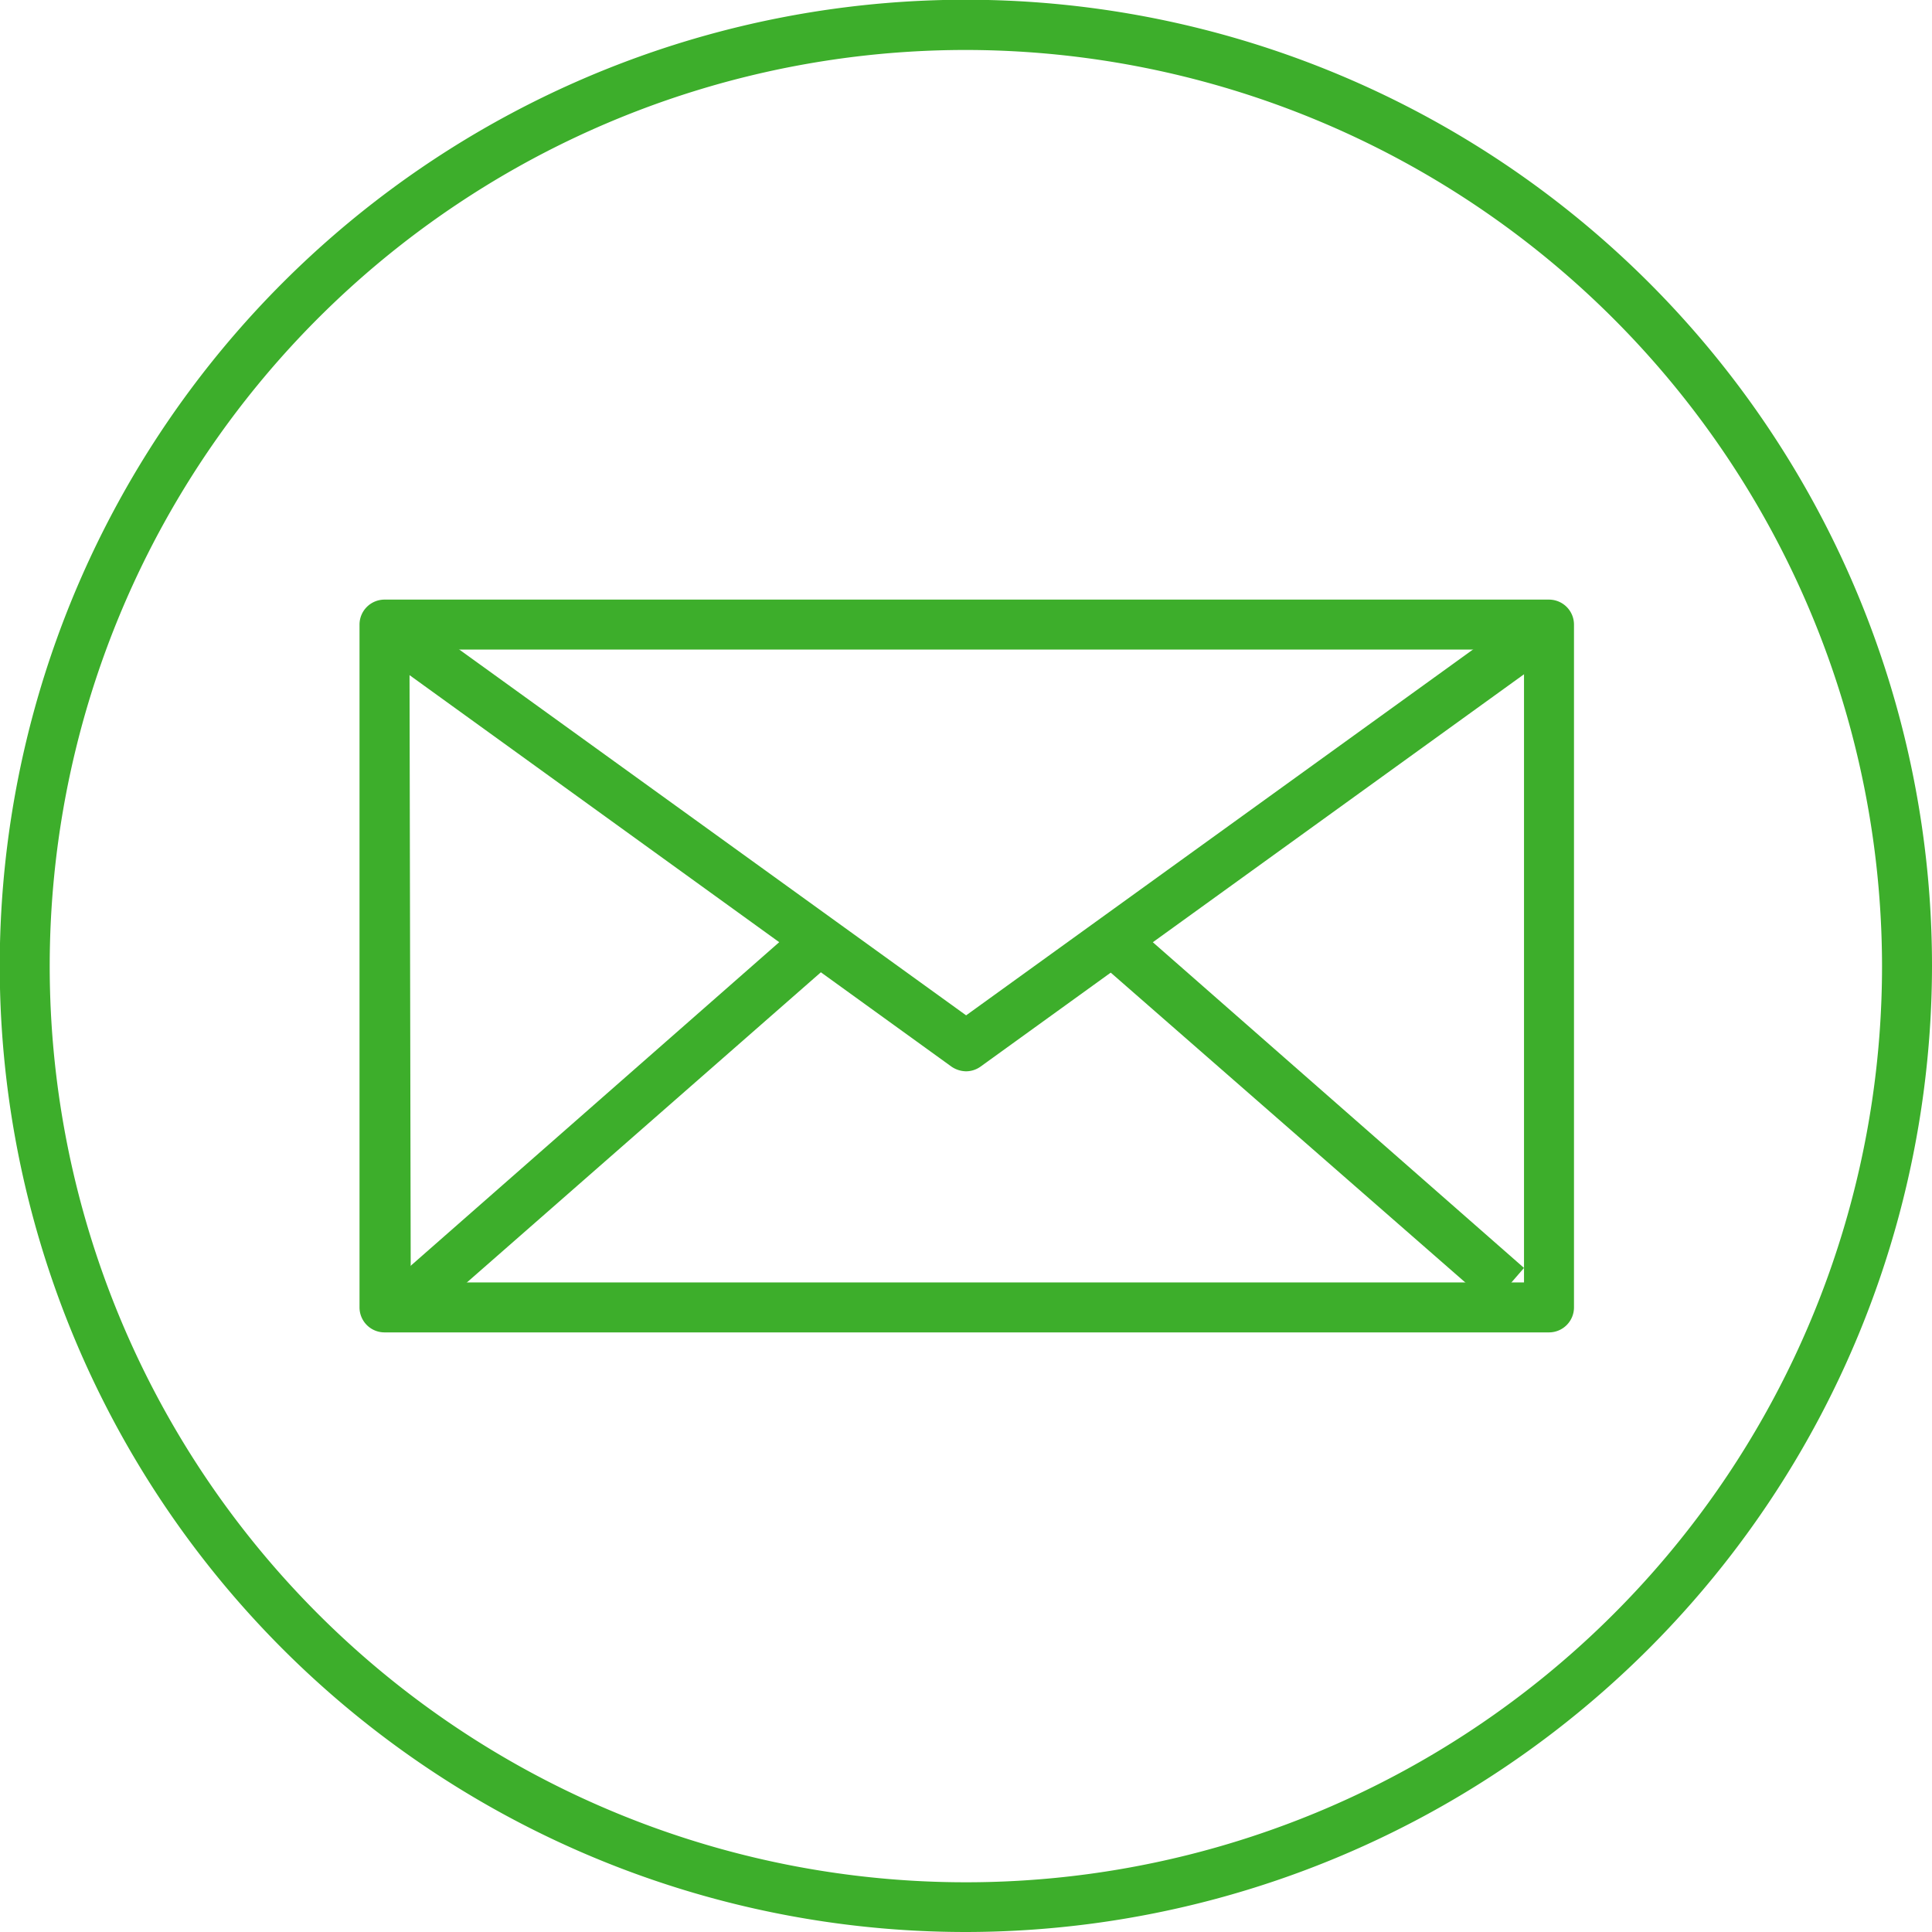
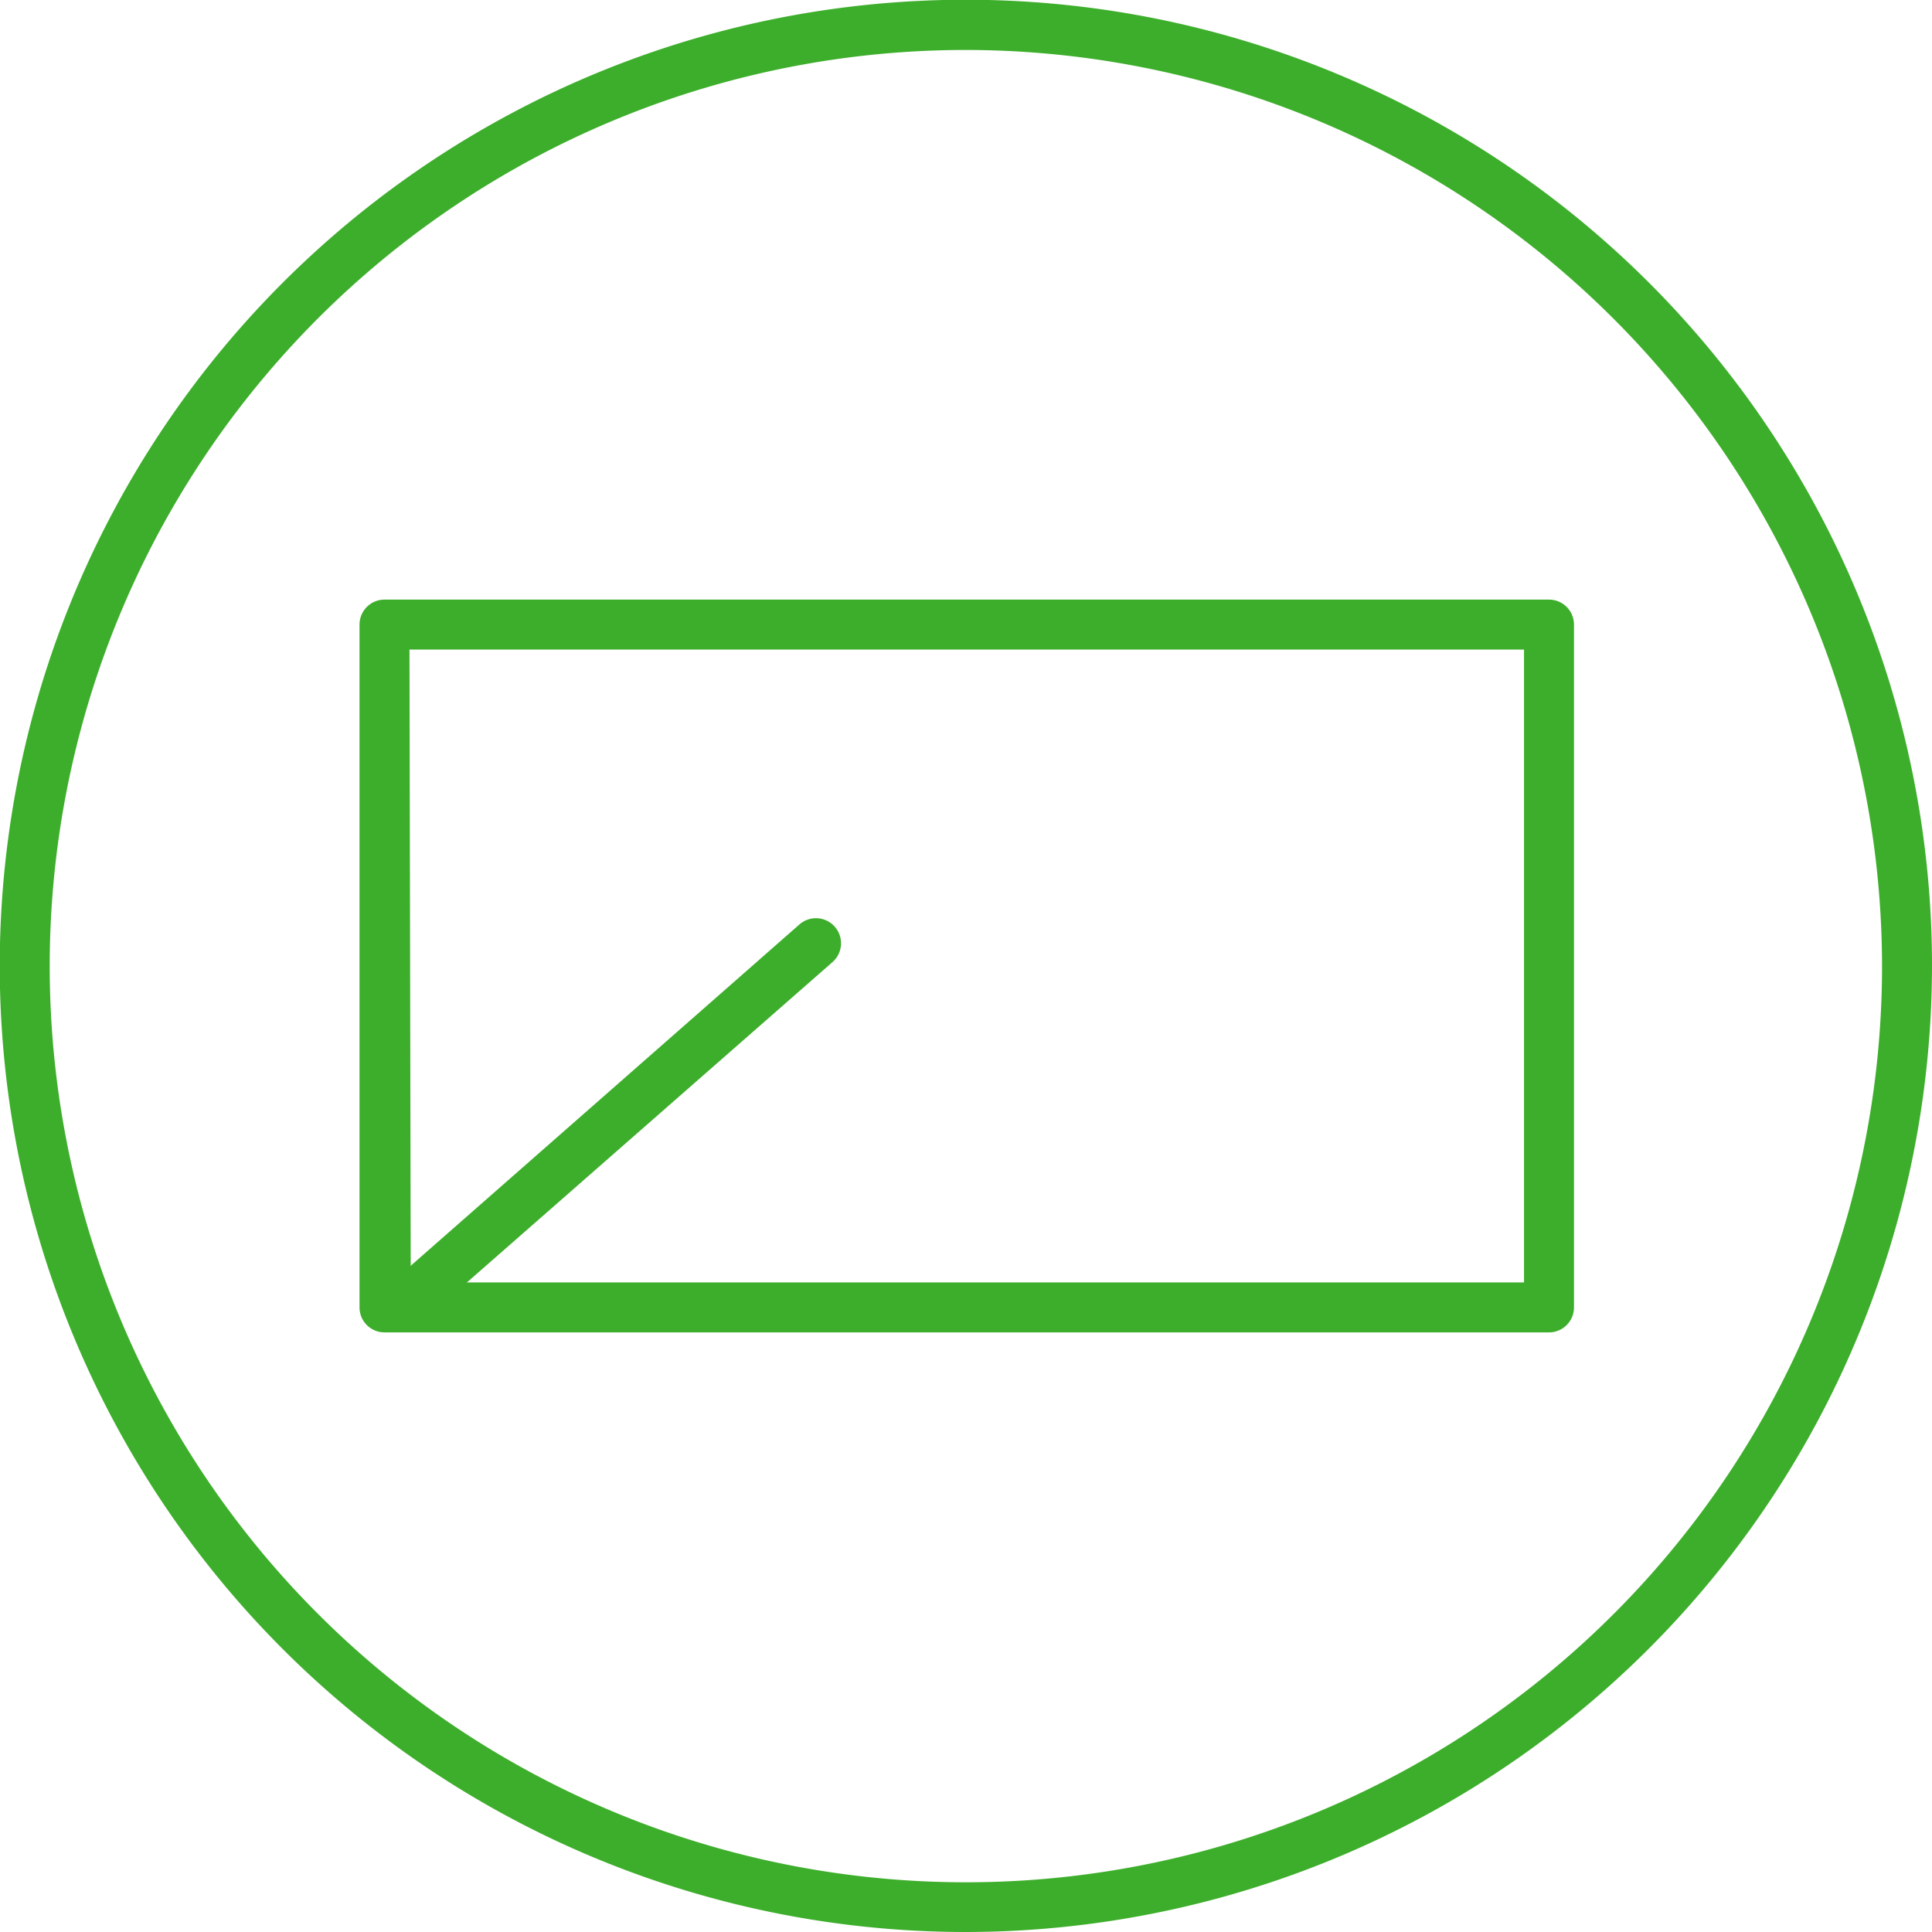
<svg xmlns="http://www.w3.org/2000/svg" id="Capa_1" data-name="Capa 1" viewBox="0 0 77.33 77.33">
  <defs>
    <style>.cls-1{fill:#3dae2b;}</style>
  </defs>
  <title>icono-contacto</title>
  <path class="cls-1" d="M38.67,77.33A38.67,38.67,0,1,1,77.33,38.67,38.71,38.71,0,0,1,38.67,77.33ZM38.67,2A36.67,36.67,0,1,0,75.33,38.67,36.71,36.71,0,0,0,38.67,2Z" />
  <path class="cls-1" d="M62,53.33H15.39a1,1,0,0,1-1-1V25a1,1,0,0,1,1-1H62a1,1,0,0,1,1,1V52.33A1,1,0,0,1,62,53.33Zm-45.56-2H61V26H16.39Z" />
-   <path class="cls-1" d="M38.67,42.88a1.06,1.06,0,0,1-.59-.19L15.82,26.61A1,1,0,0,1,17,25L38.67,40.64,60.34,25a1,1,0,1,1,1.17,1.62L39.25,42.69A1,1,0,0,1,38.67,42.88Z" />
  <path class="cls-1" d="M17,52.5a1,1,0,0,1-.66-1.75L32,37a1,1,0,0,1,1.32,1.51L17.64,52.25A1,1,0,0,1,17,52.5Z" />
-   <path class="cls-1" d="M59.7,52.25,44,38.53A1,1,0,0,1,45.33,37L61,50.75Z" />
</svg>